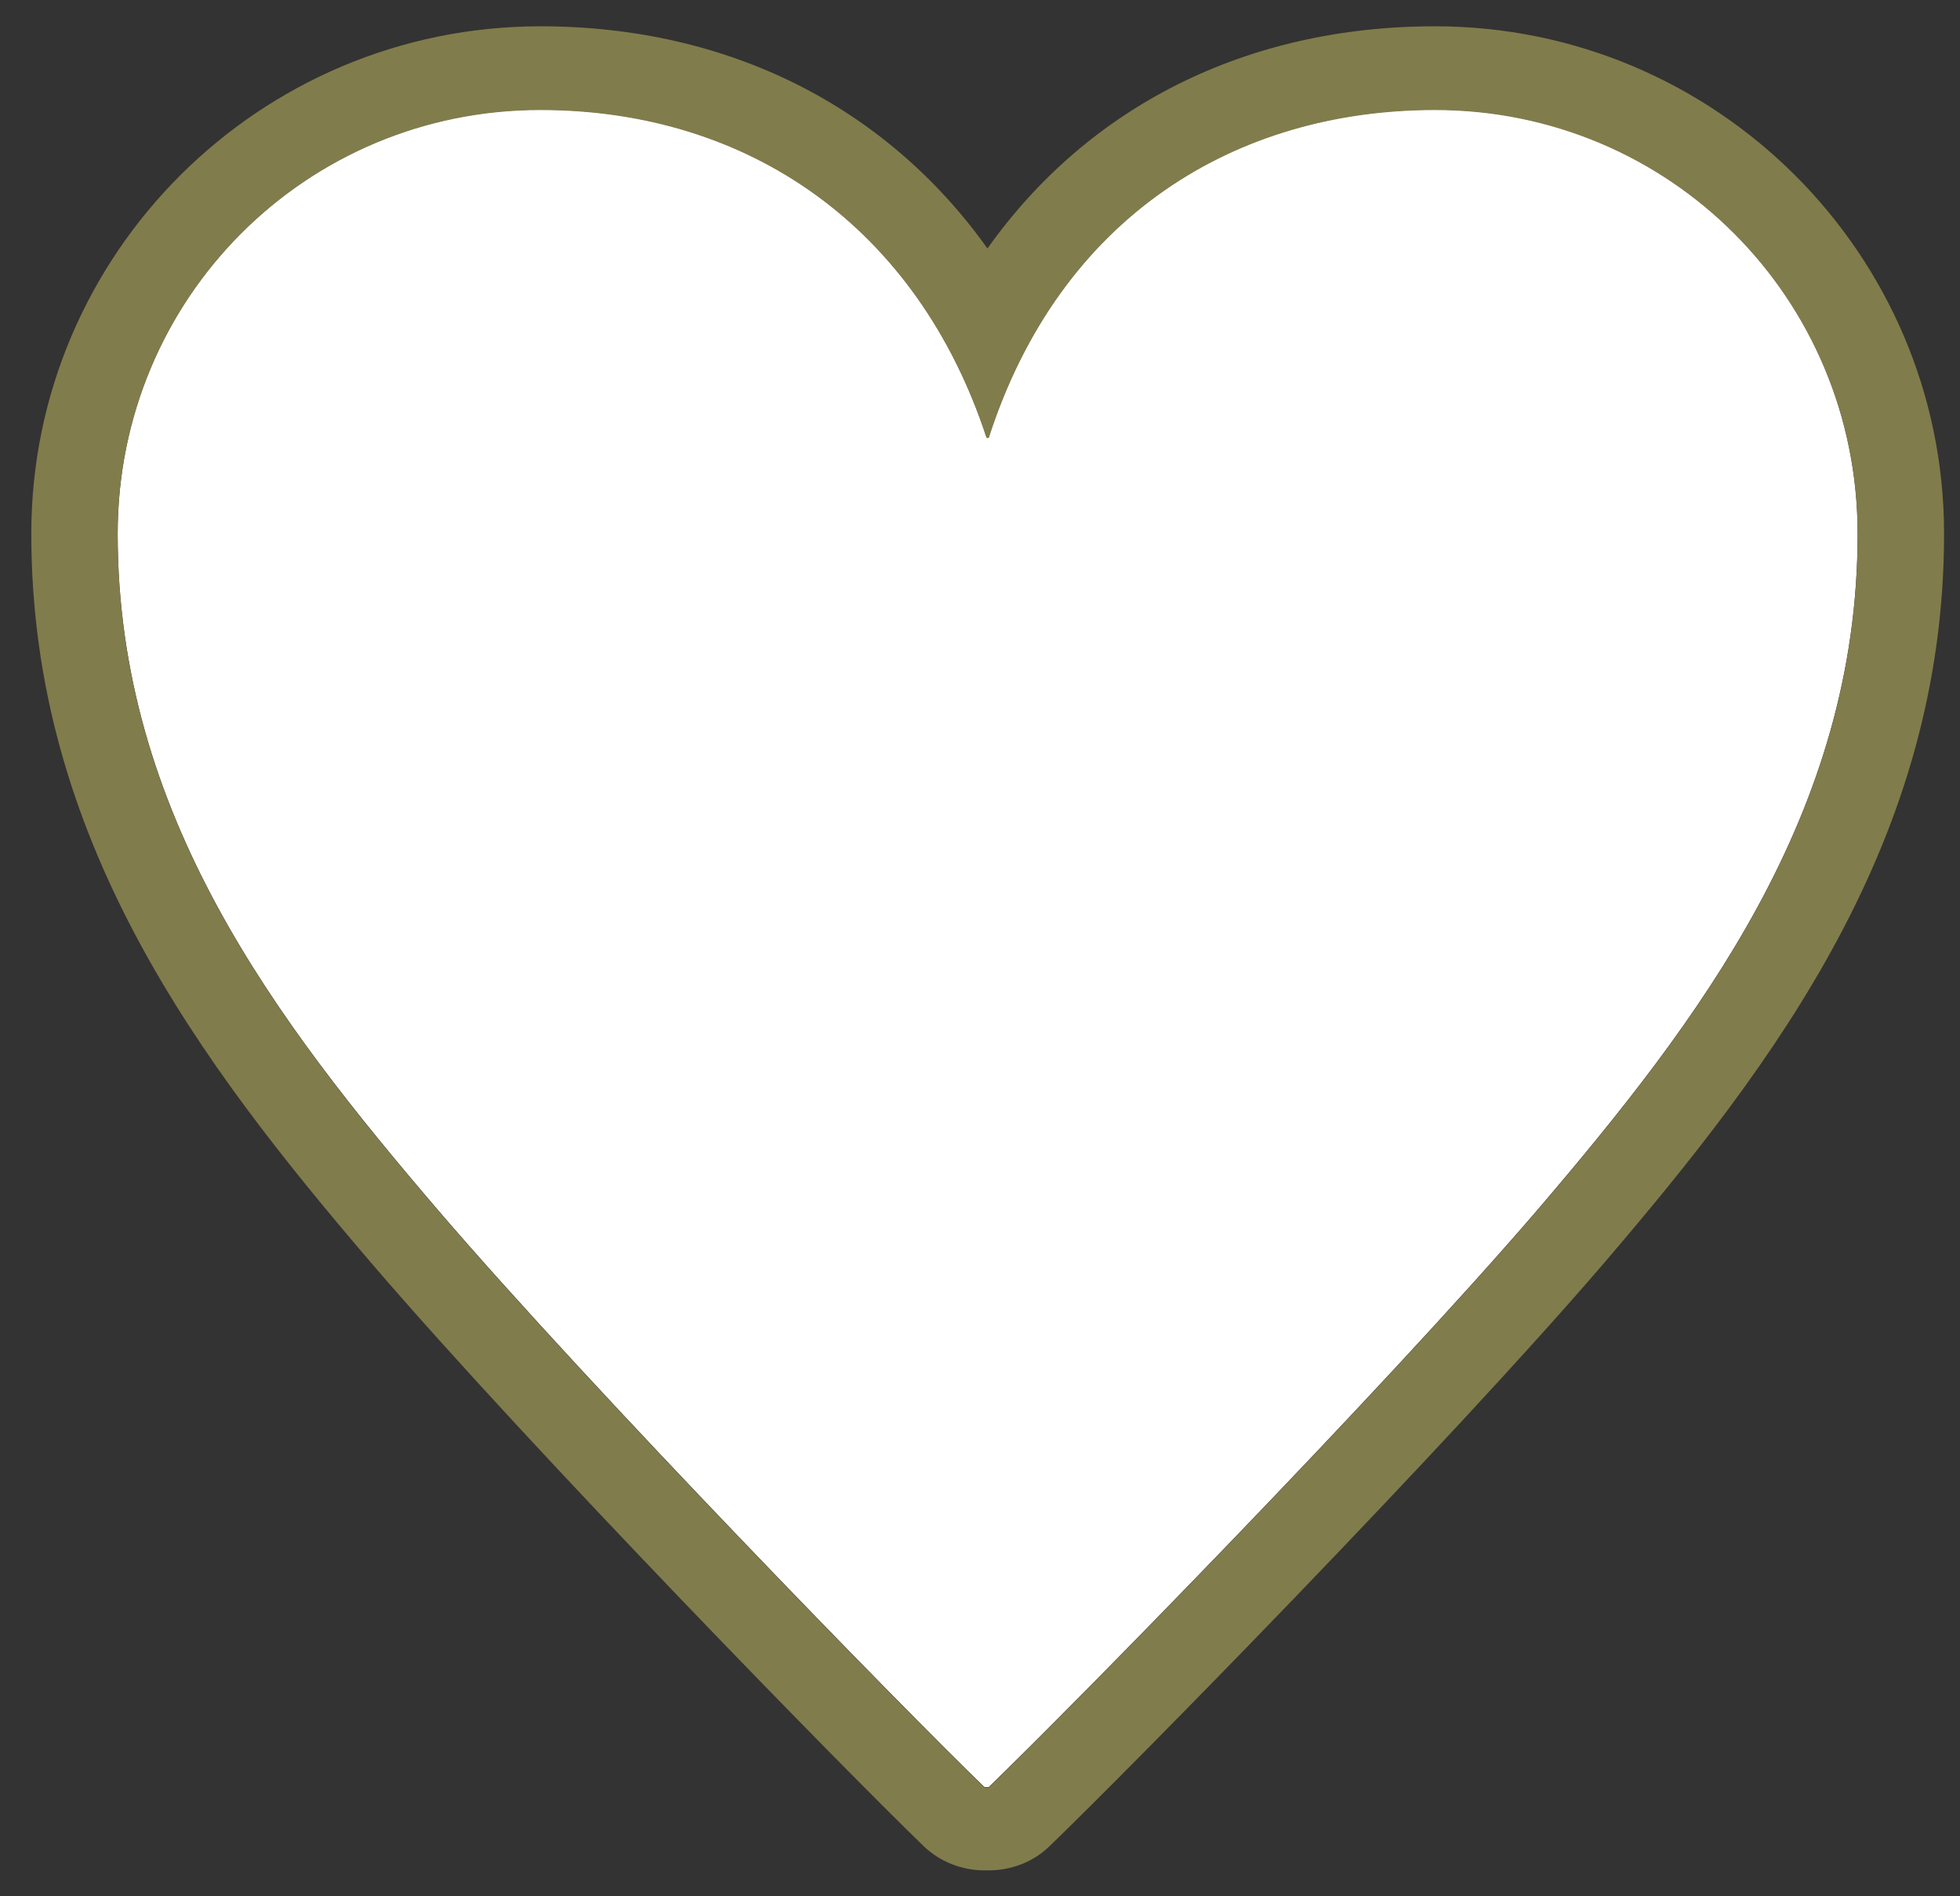
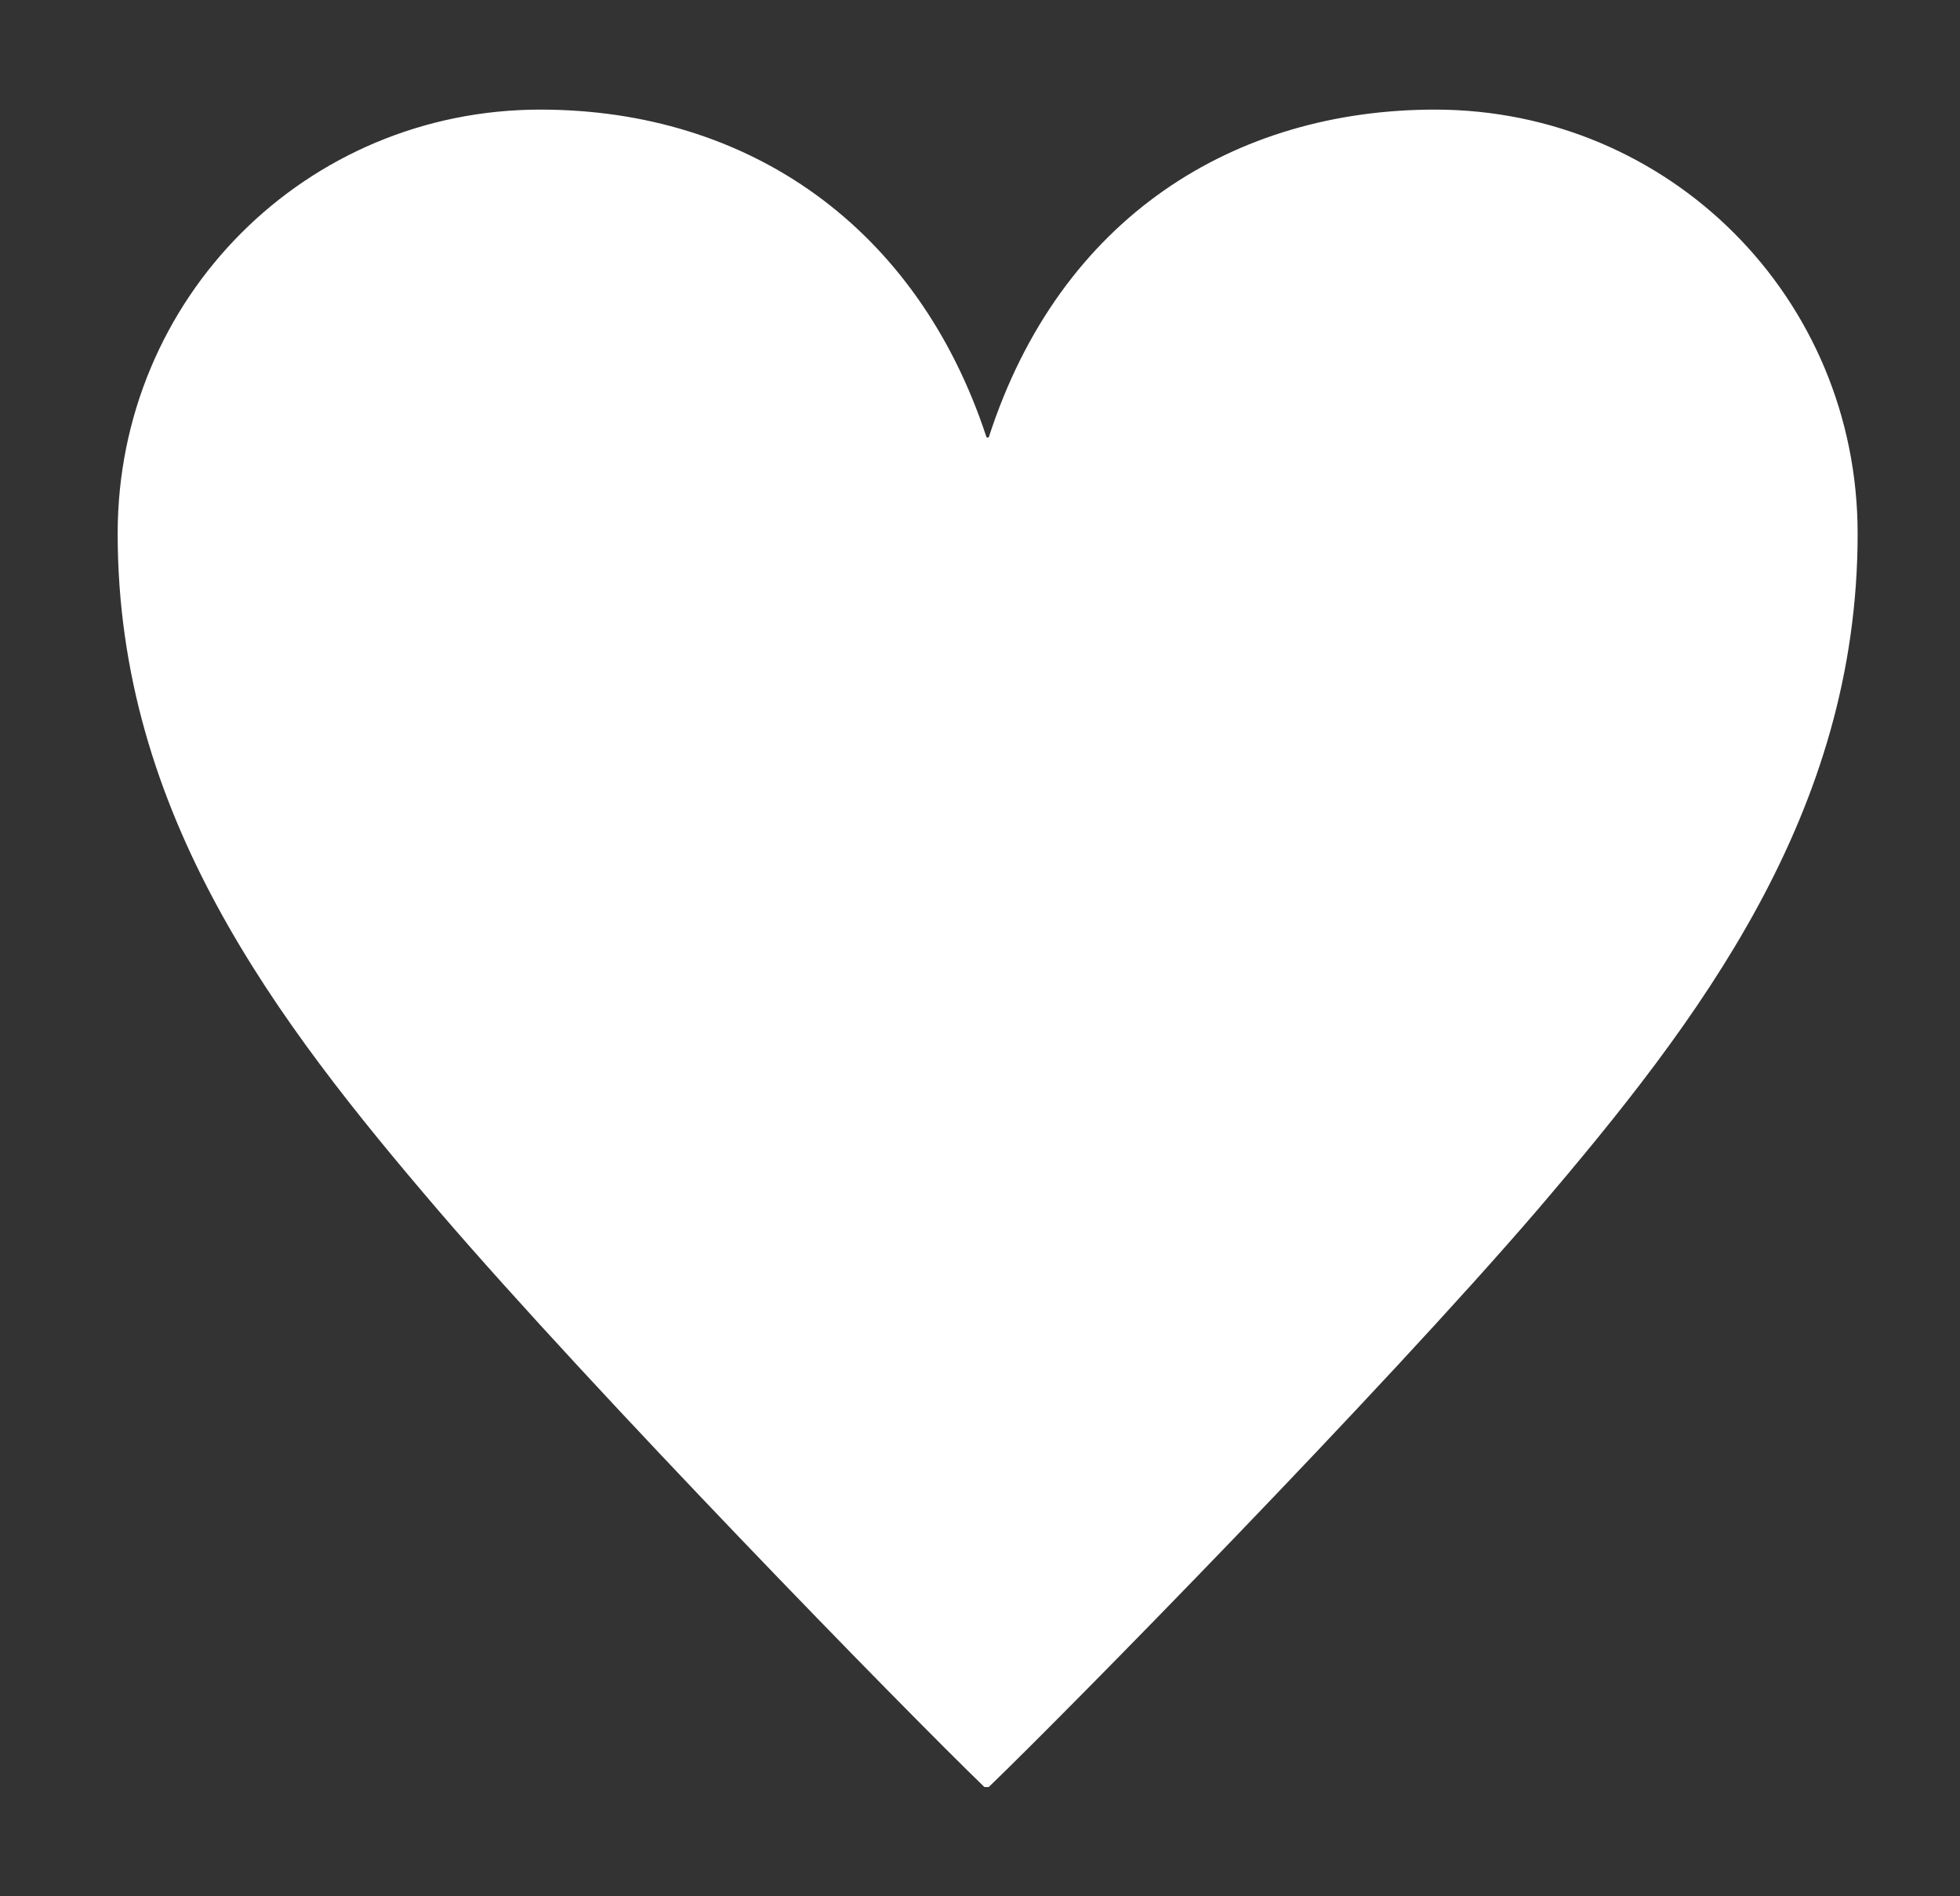
<svg xmlns="http://www.w3.org/2000/svg" width="31" height="30" viewBox="0 0 31 30" fill="none">
  <rect x="0" y="0" width="31" height="30" fill="#333333" stroke="none" />
  <path d="M15.57 28.272C14.306 27.052 9.403 22.029 6.934 19.151C4.364 16.148 1.861 12.875 1.861 8.443C1.861 4.711 4.84 1.734 8.546 1.734C11.837 1.734 14.51 3.584 15.604 6.921H15.638C16.767 3.42 19.542 1.734 22.697 1.734C26.396 1.734 29.381 4.705 29.381 8.443C29.381 12.869 26.879 16.141 24.308 19.151C21.84 22.023 16.91 27.046 15.638 28.272H15.57Z" fill="white" />
-   <path d="M22.697 1.741C26.396 1.741 29.381 4.711 29.381 8.449C29.381 12.875 26.879 16.148 24.308 19.157C21.84 22.029 16.91 27.052 15.638 28.279H15.57C14.306 27.059 9.403 22.036 6.934 19.157C4.364 16.154 1.861 12.882 1.861 8.449C1.861 4.718 4.84 1.741 8.546 1.741C11.837 1.741 14.51 3.59 15.604 6.928H15.638C16.767 3.426 19.542 1.741 22.697 1.741ZM22.697 0.416C19.705 0.416 17.209 1.689 15.618 3.931C14.02 1.689 11.524 0.416 8.546 0.416C4.105 0.416 0.495 4.016 0.495 8.443C0.495 13.282 3.153 16.803 5.88 19.99C8.457 22.993 13.428 28.069 14.605 29.203C14.863 29.453 15.21 29.59 15.57 29.59H15.638C15.999 29.59 16.352 29.453 16.604 29.203C17.869 27.984 22.846 22.921 25.363 19.99C28.089 16.803 30.748 13.282 30.748 8.443C30.748 4.016 27.137 0.416 22.697 0.416Z" fill="#817C4B" />
</svg>